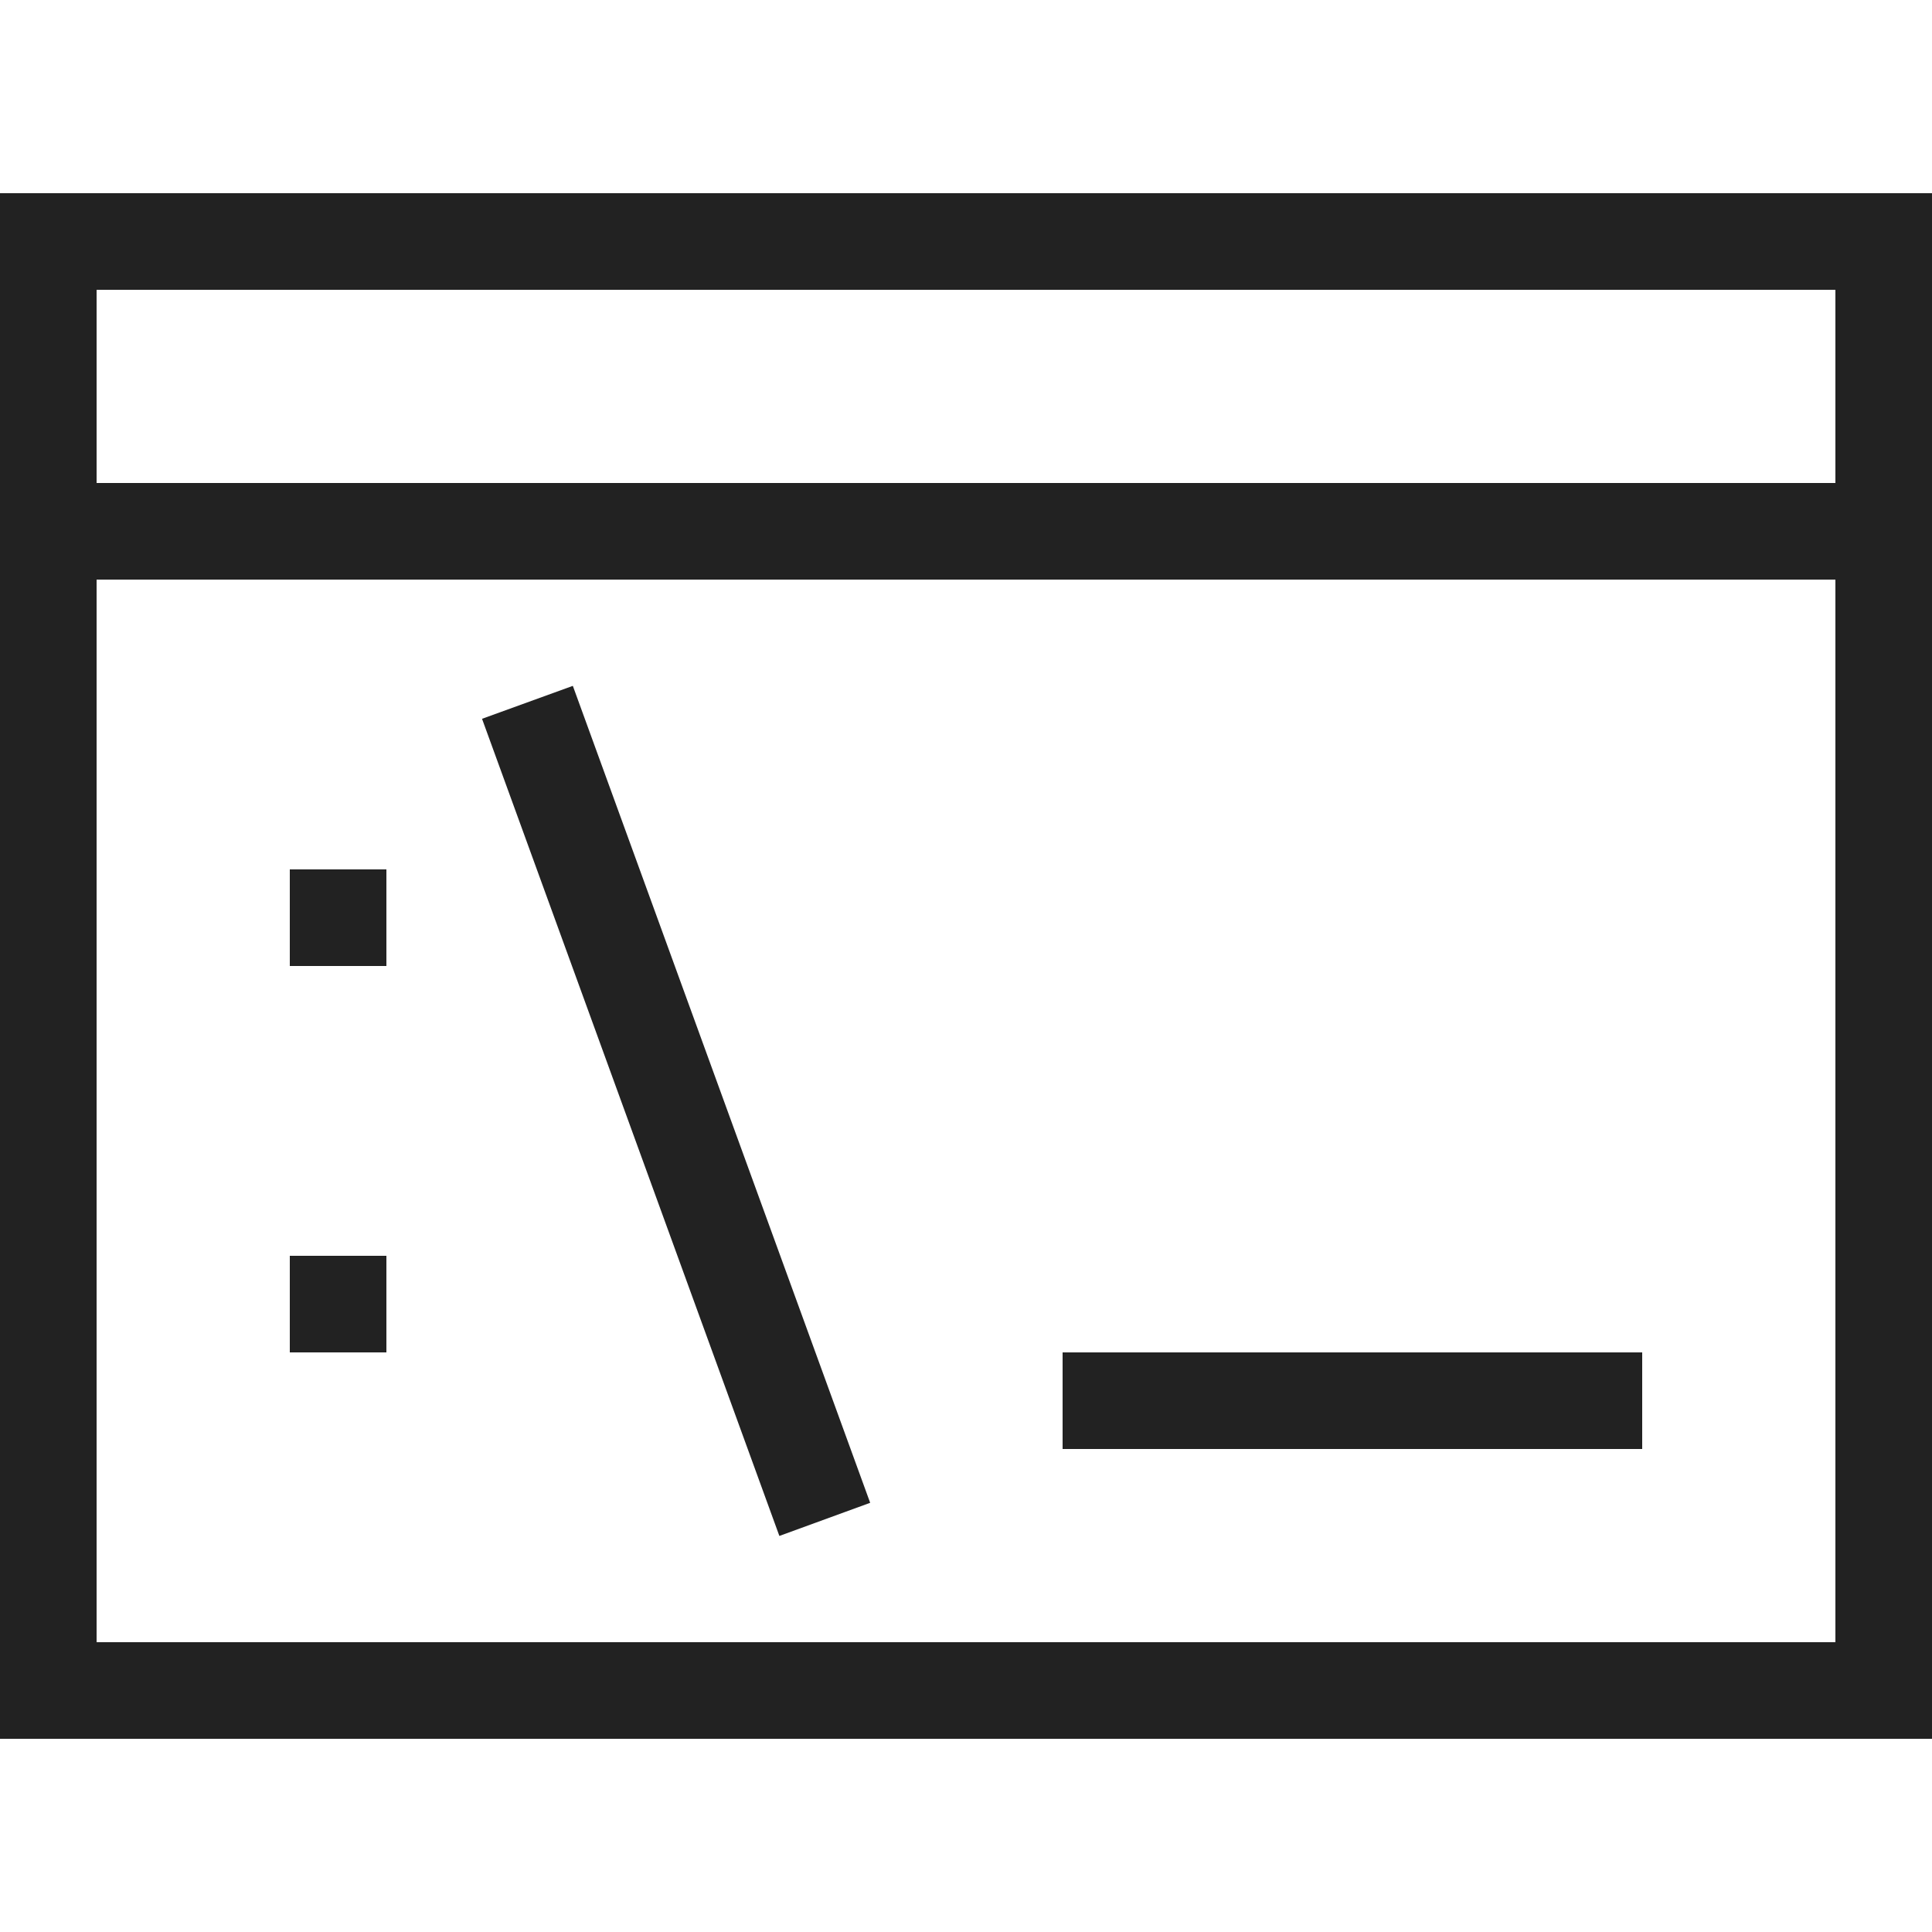
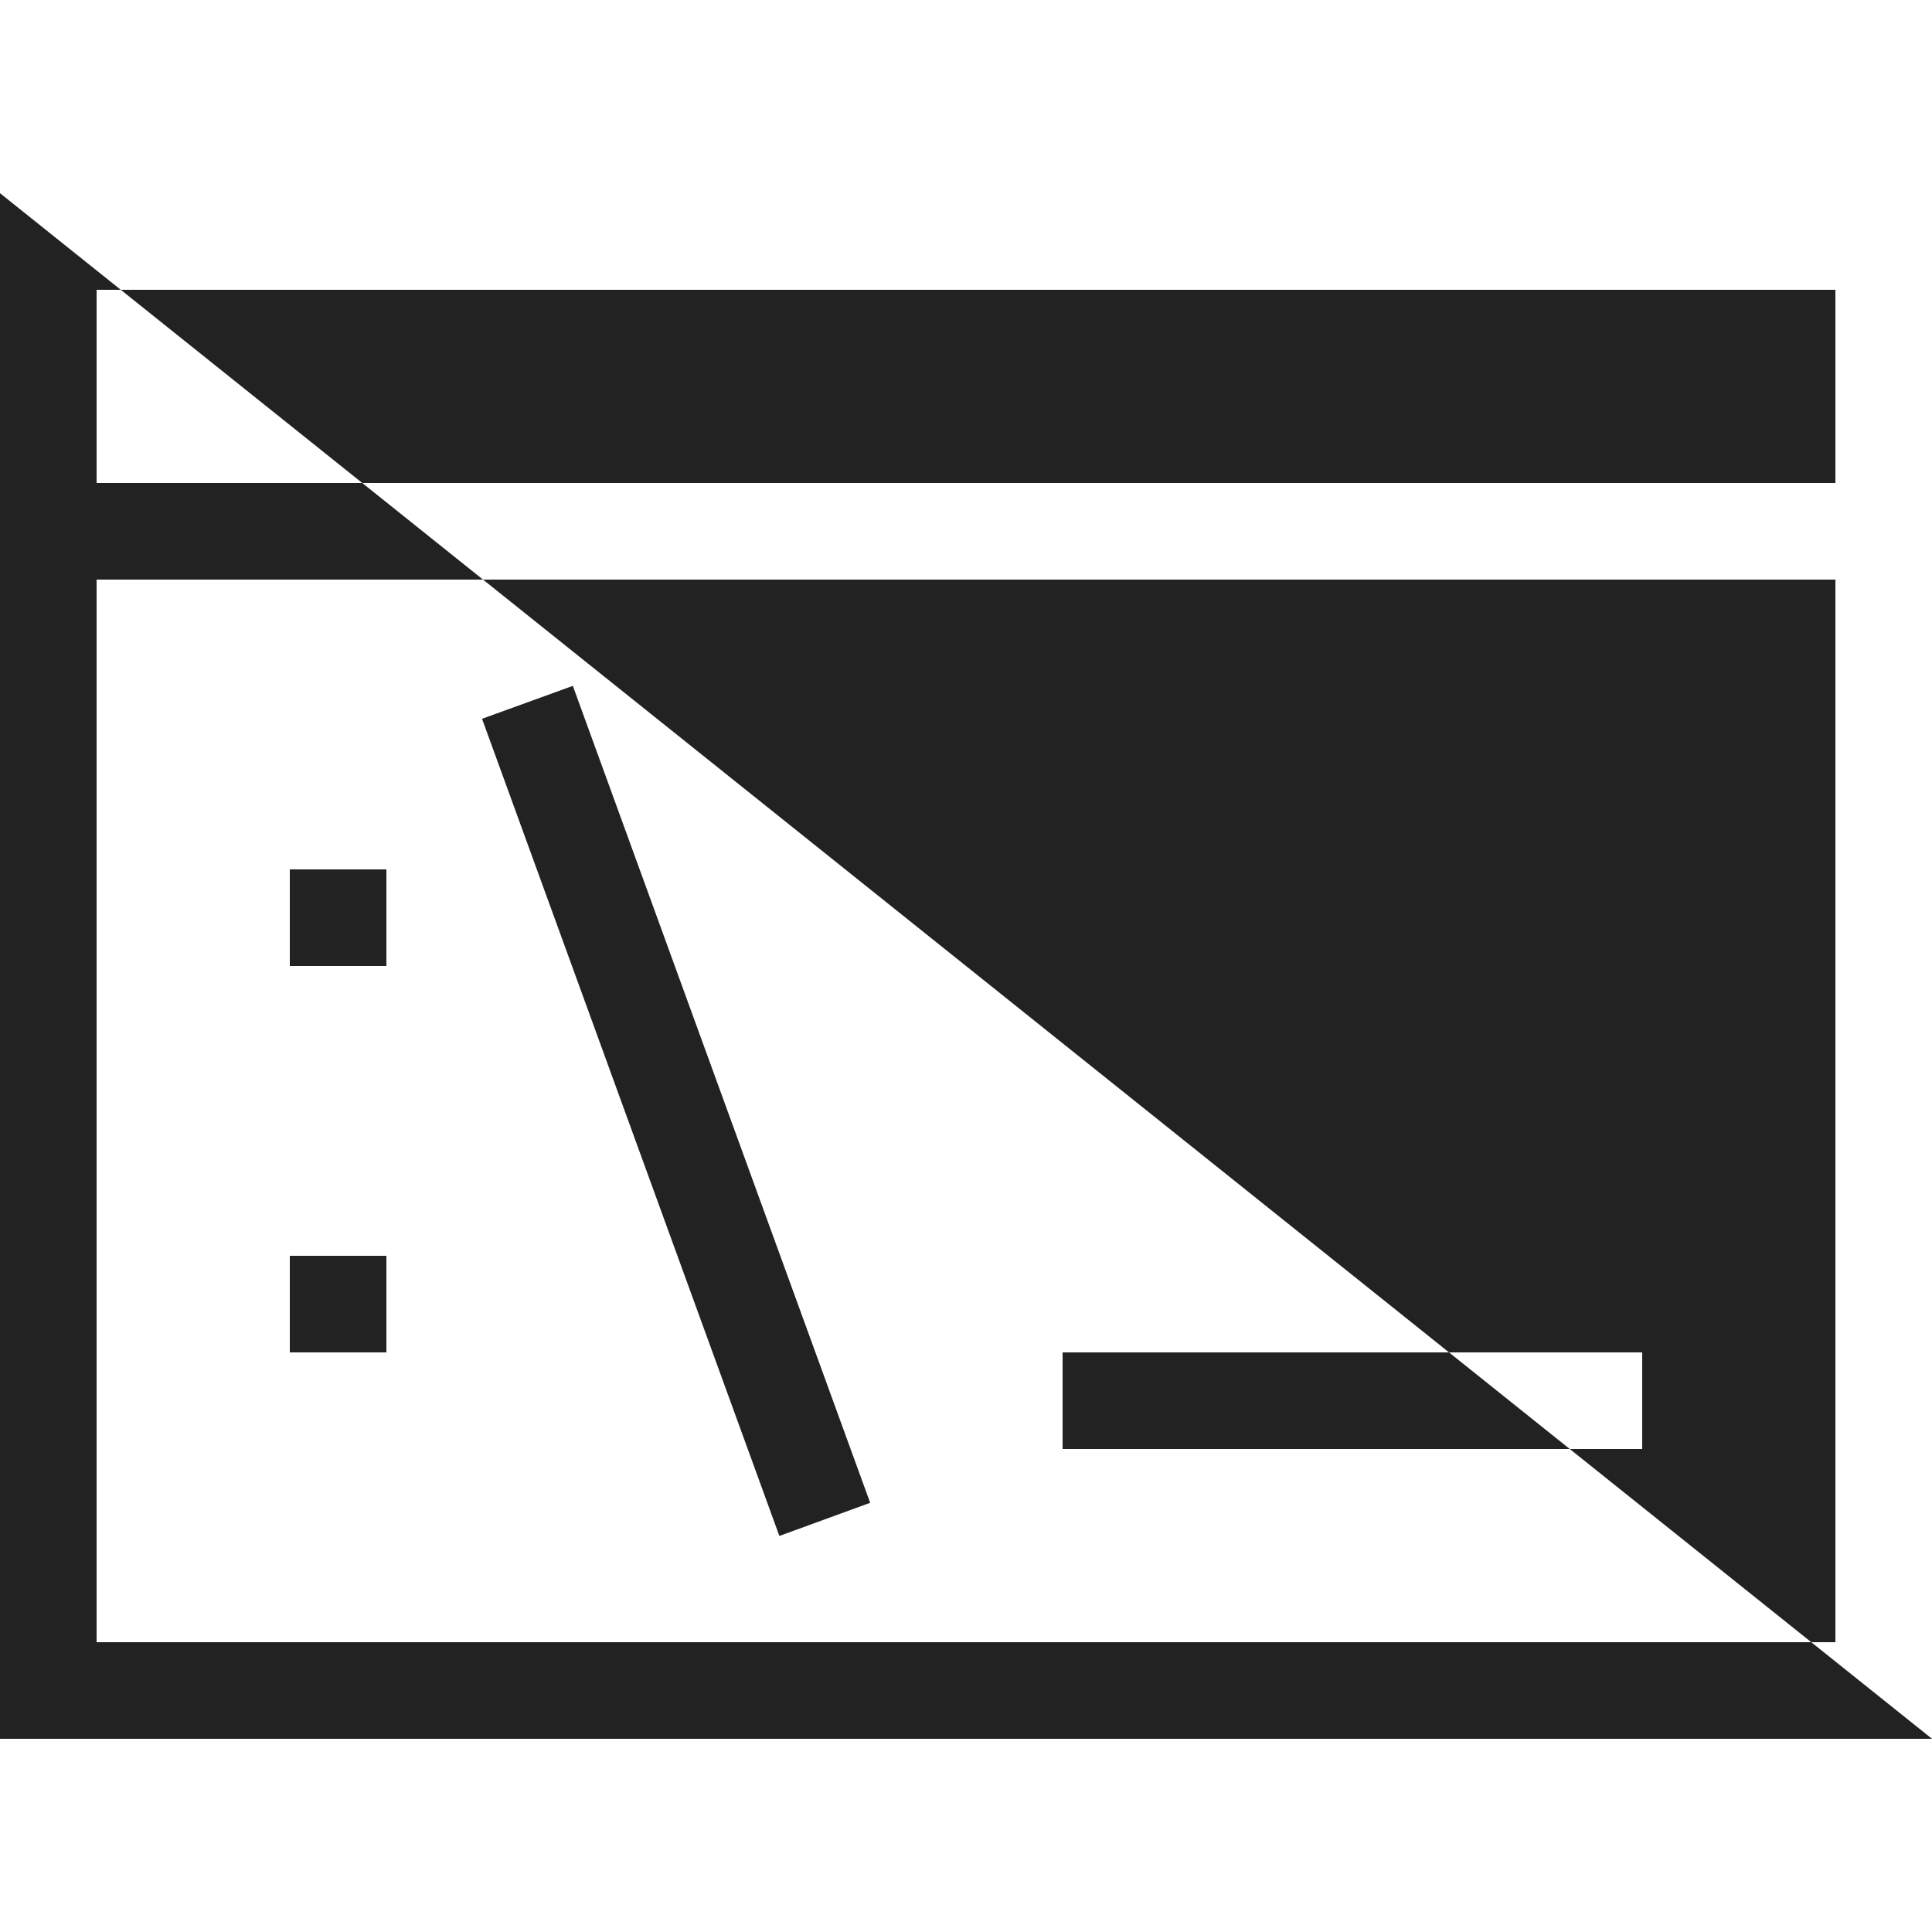
<svg xmlns="http://www.w3.org/2000/svg" width="800px" height="800px" viewBox="0 0 20 20" version="1.1">
  <g id="layer1">
-     <path d="M 0 2 L 0 18 L 20 18 L 20 2 L 0 2 z M 1 3 L 19 3 L 19 5 L 1 5 L 1 3 z M 1 6 L 19 6 L 19 17 L 1 17 L 1 6 z M 5.93 7.1 L 4.99 7.441 L 8.068 15.9 L 9.008 15.557 L 5.93 7.1 z M 3 9 L 3 10 L 4 10 L 4 9 L 3 9 z M 3 13 L 3 14 L 4 14 L 4 13 L 3 13 z M 11 14 L 11 15 L 17 15 L 17 14 L 11 14 z " style="fill:#222222; fill-opacity:1; stroke:none; stroke-width:0px;" />
+     <path d="M 0 2 L 0 18 L 20 18 L 0 2 z M 1 3 L 19 3 L 19 5 L 1 5 L 1 3 z M 1 6 L 19 6 L 19 17 L 1 17 L 1 6 z M 5.93 7.1 L 4.99 7.441 L 8.068 15.9 L 9.008 15.557 L 5.93 7.1 z M 3 9 L 3 10 L 4 10 L 4 9 L 3 9 z M 3 13 L 3 14 L 4 14 L 4 13 L 3 13 z M 11 14 L 11 15 L 17 15 L 17 14 L 11 14 z " style="fill:#222222; fill-opacity:1; stroke:none; stroke-width:0px;" />
  </g>
</svg>